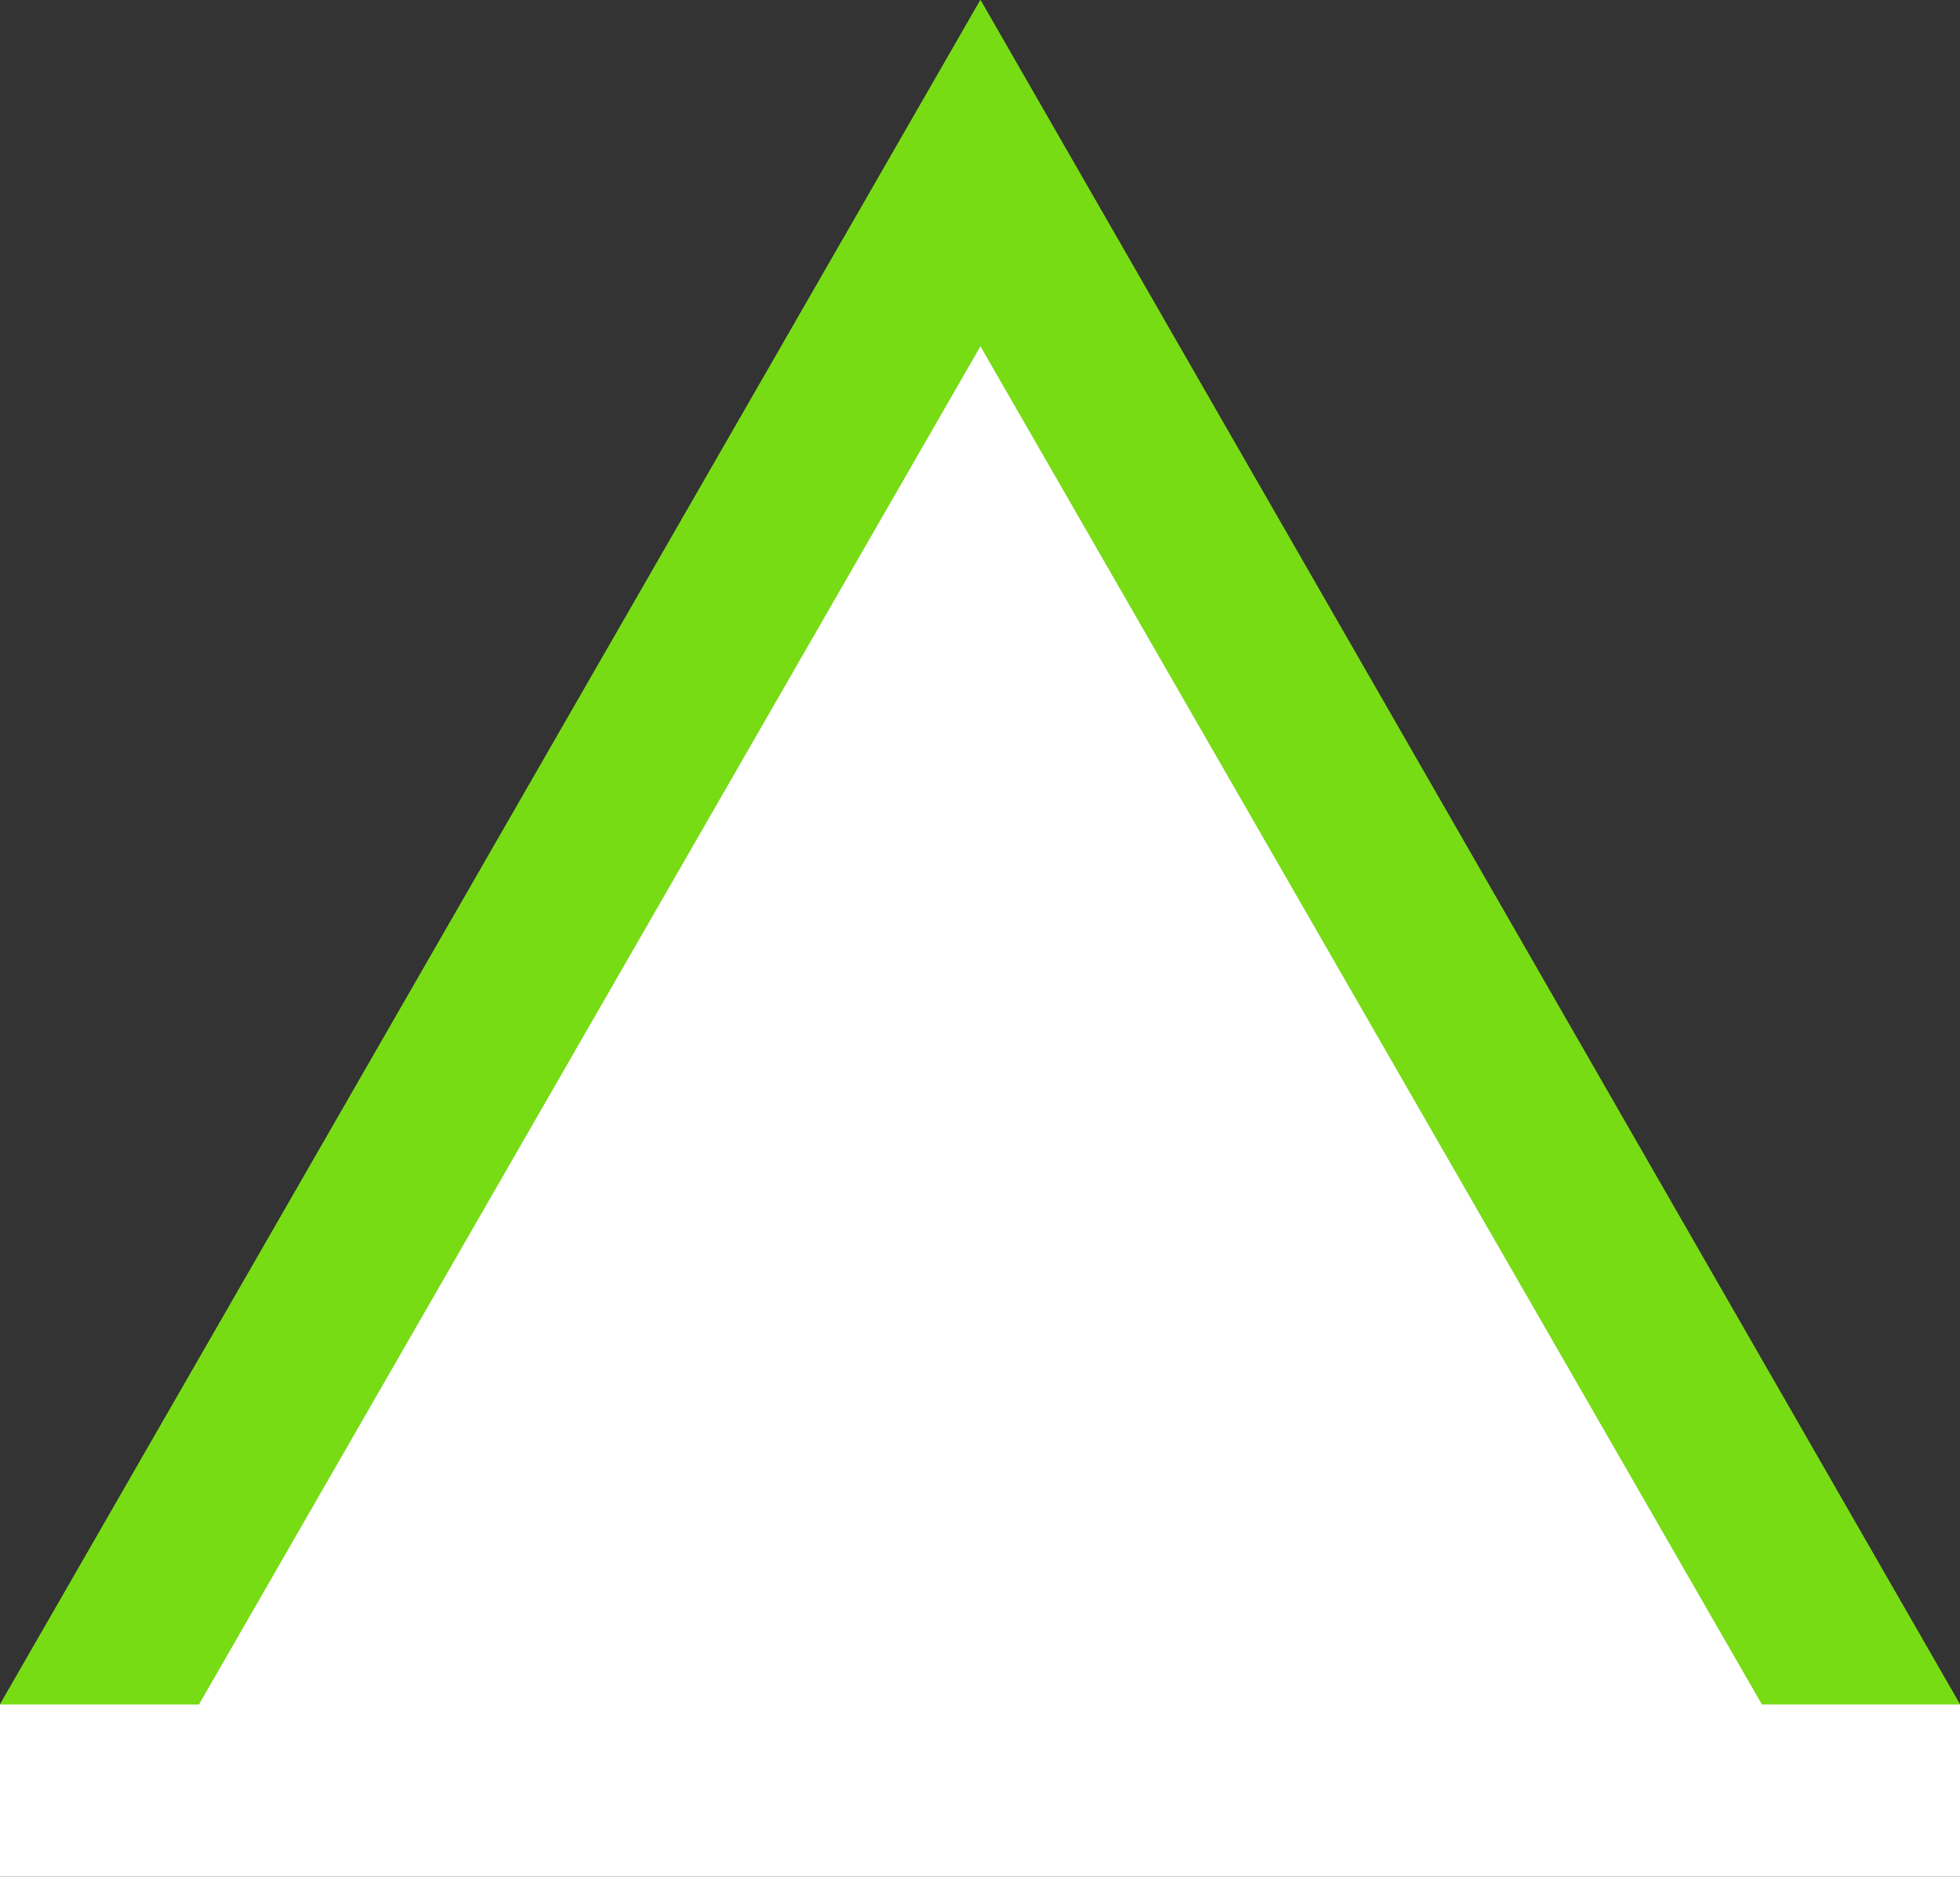
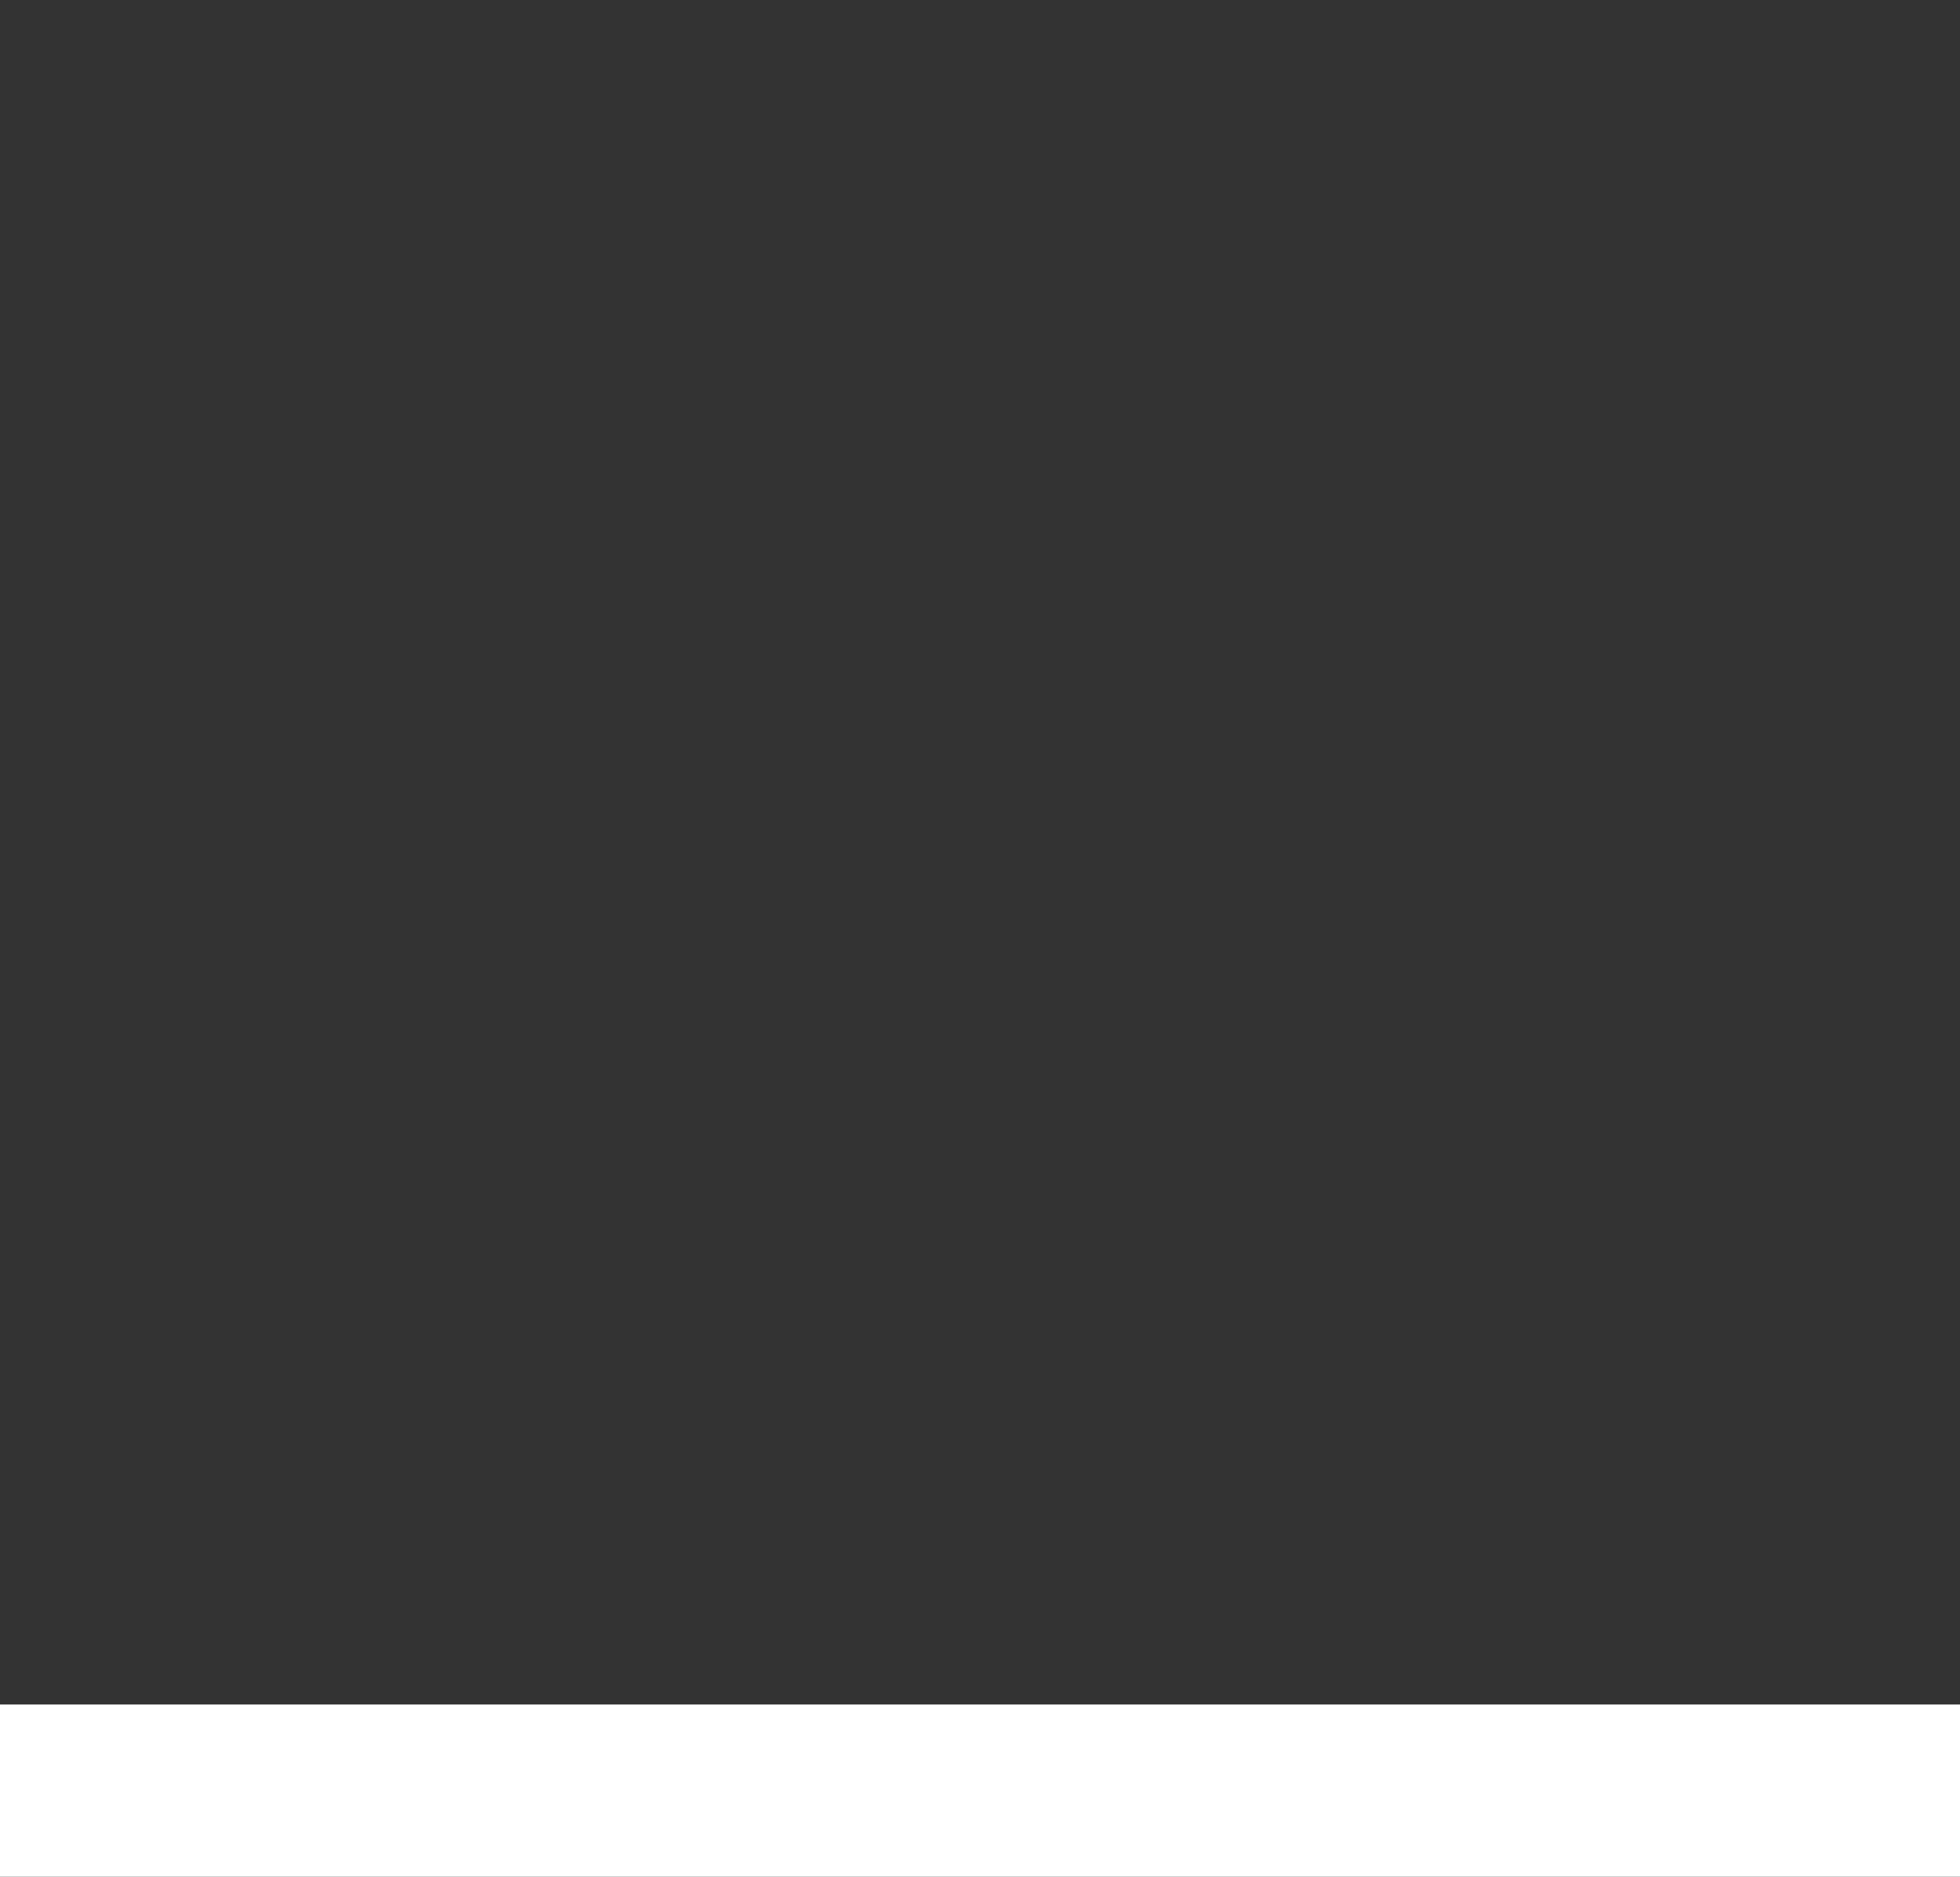
<svg xmlns="http://www.w3.org/2000/svg" id="icons" width="22.77" height="21.8" viewBox="0 0 22.77 21.8">
  <rect x="0" y="0" width="22.77" height="21.8" fill="#333333" stroke="none" />
  <g id="Polygon_3" data-name="Polygon 3">
-     <polygon points="20.47 19.8 2.31 19.8 11.39 4.02 20.47 19.8" fill="#fff" />
-     <polygon points="22.77 19.8 20.47 19.8 11.39 4.02 2.31 19.8 0 19.8 11.39 0 22.77 19.8" fill="#78dc14" />
-   </g>
+     </g>
  <g id="Polygon_3-2" data-name="Polygon 3">
-     <polygon points="20.47 19.8 2.31 19.8 11.39 4.02 20.47 19.8" fill="#fff" />
-     <polygon points="22.77 19.8 20.47 19.8 11.39 4.02 2.31 19.8 0 19.8 11.39 0 22.77 19.8" fill="#78dc14" />
-   </g>
+     </g>
  <rect y="19.8" width="22.77" height="2" fill="#fff" />
</svg>